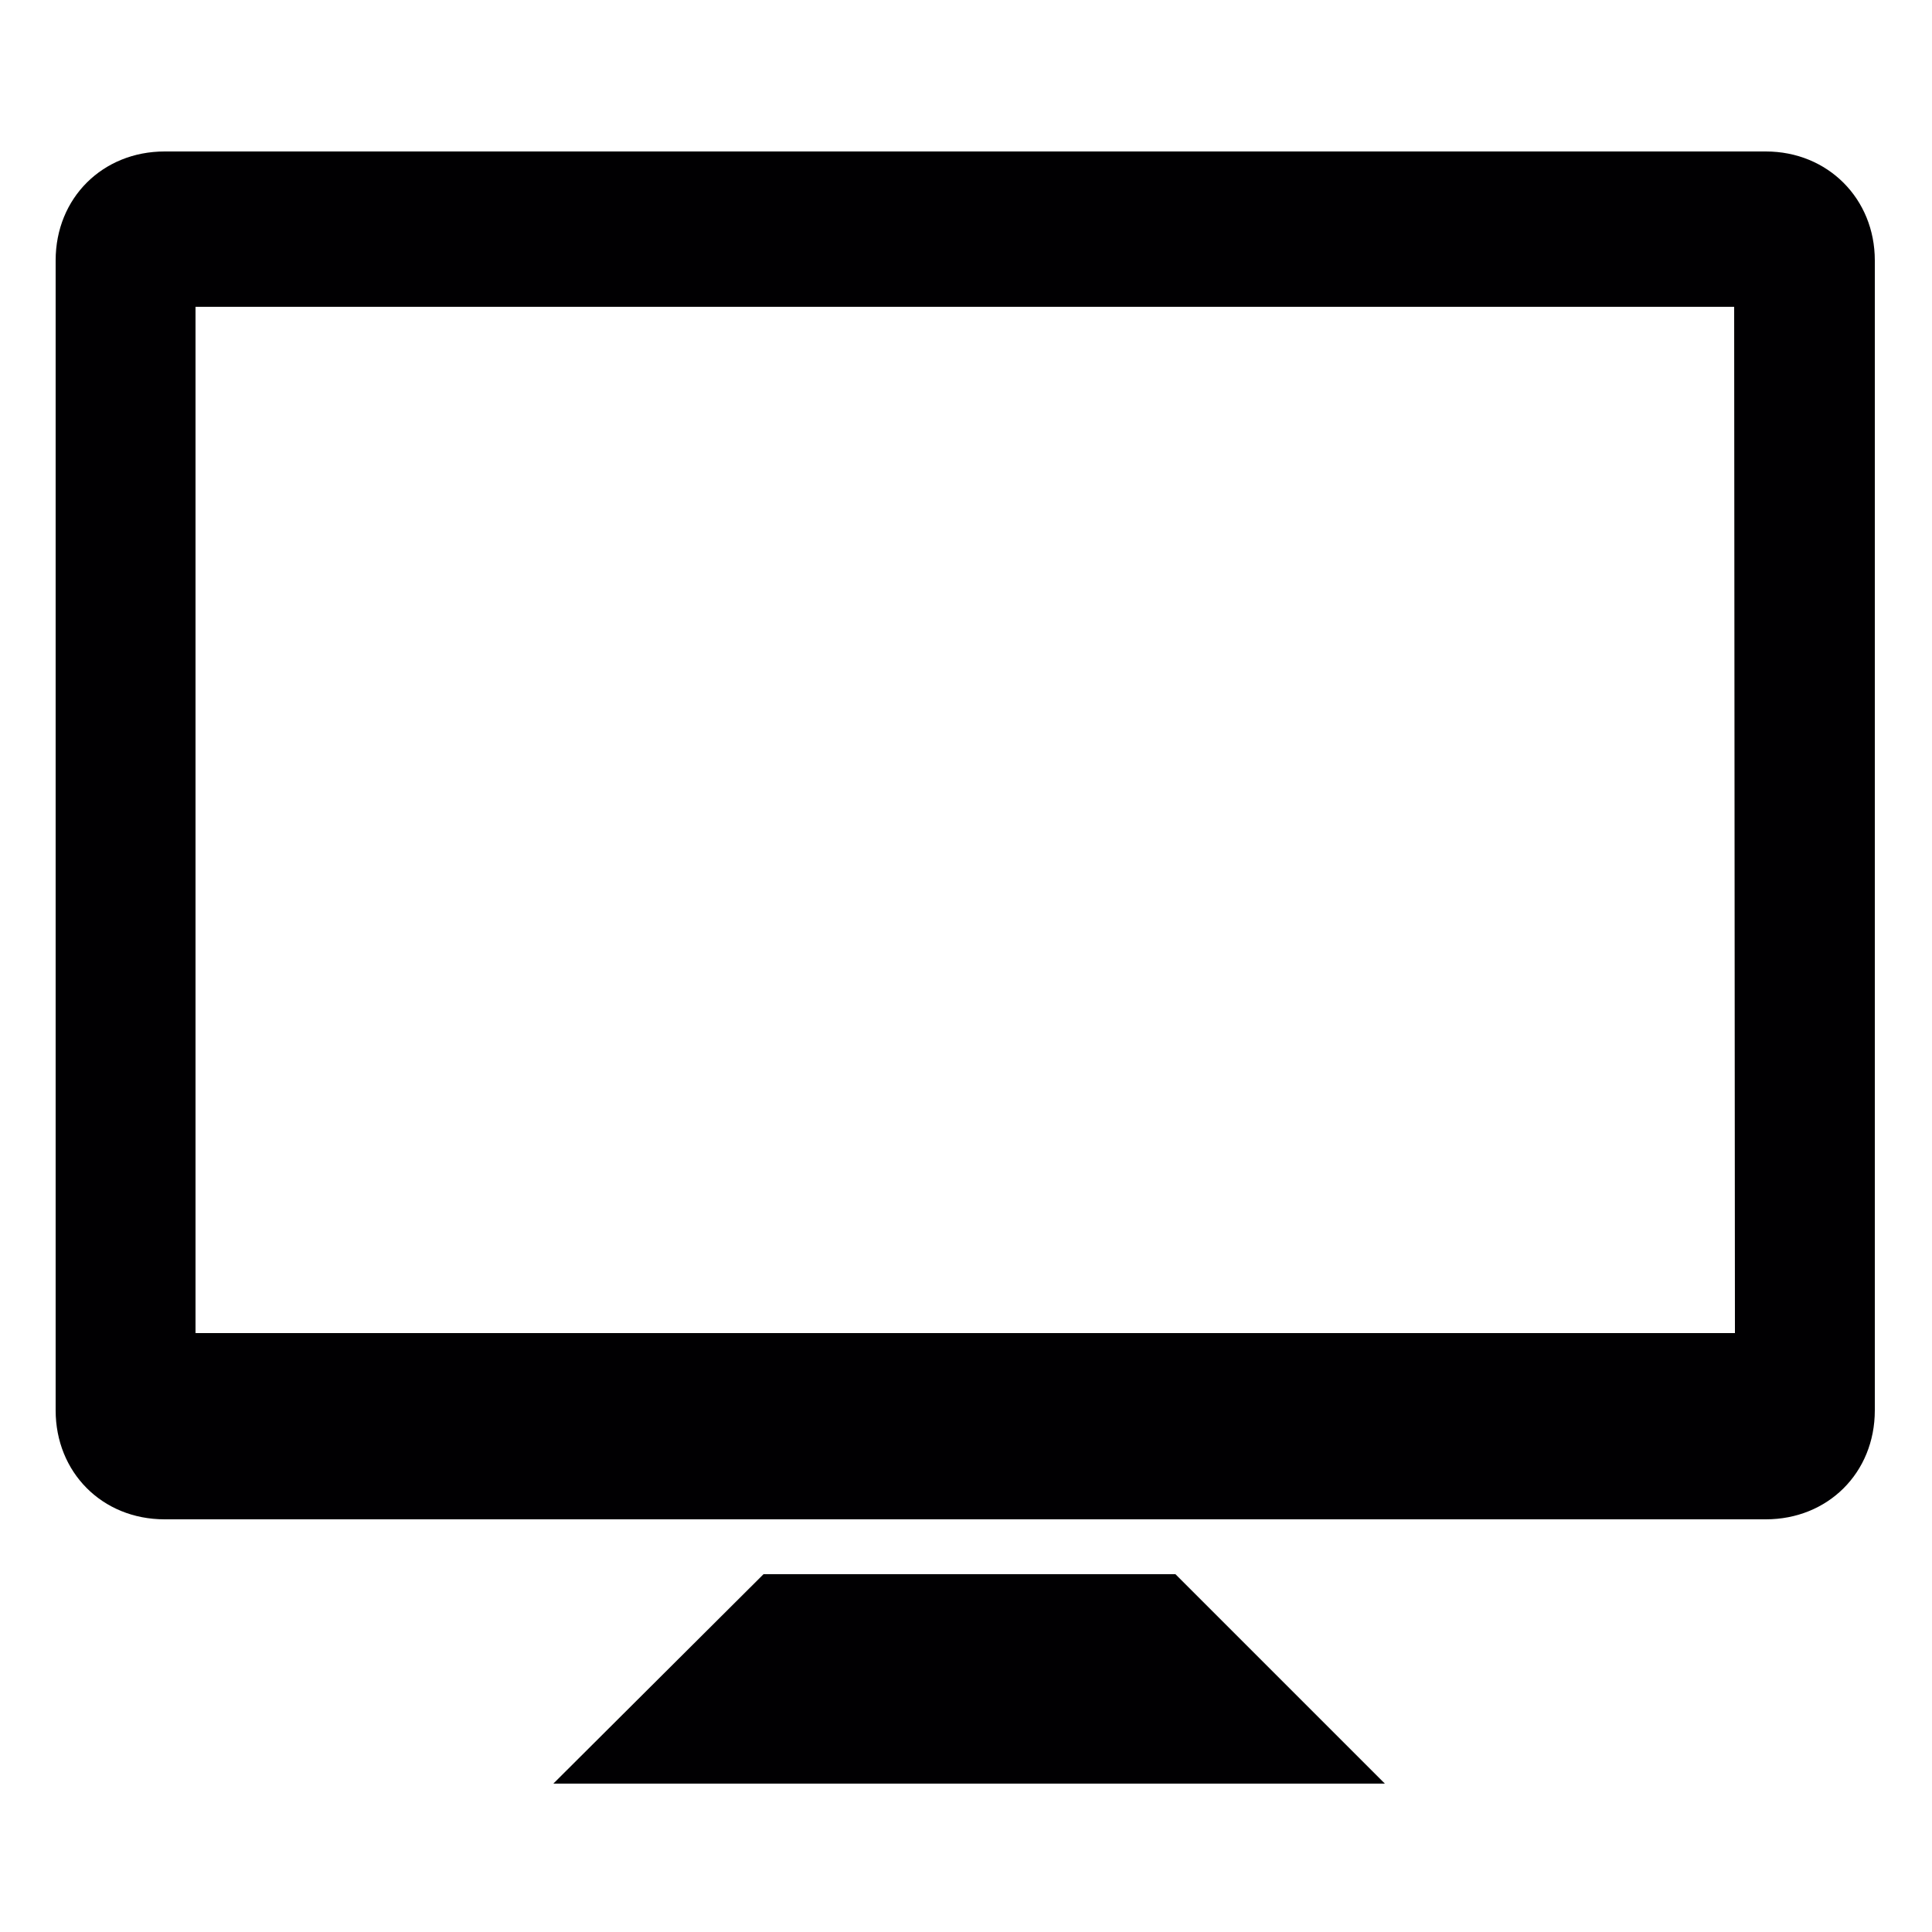
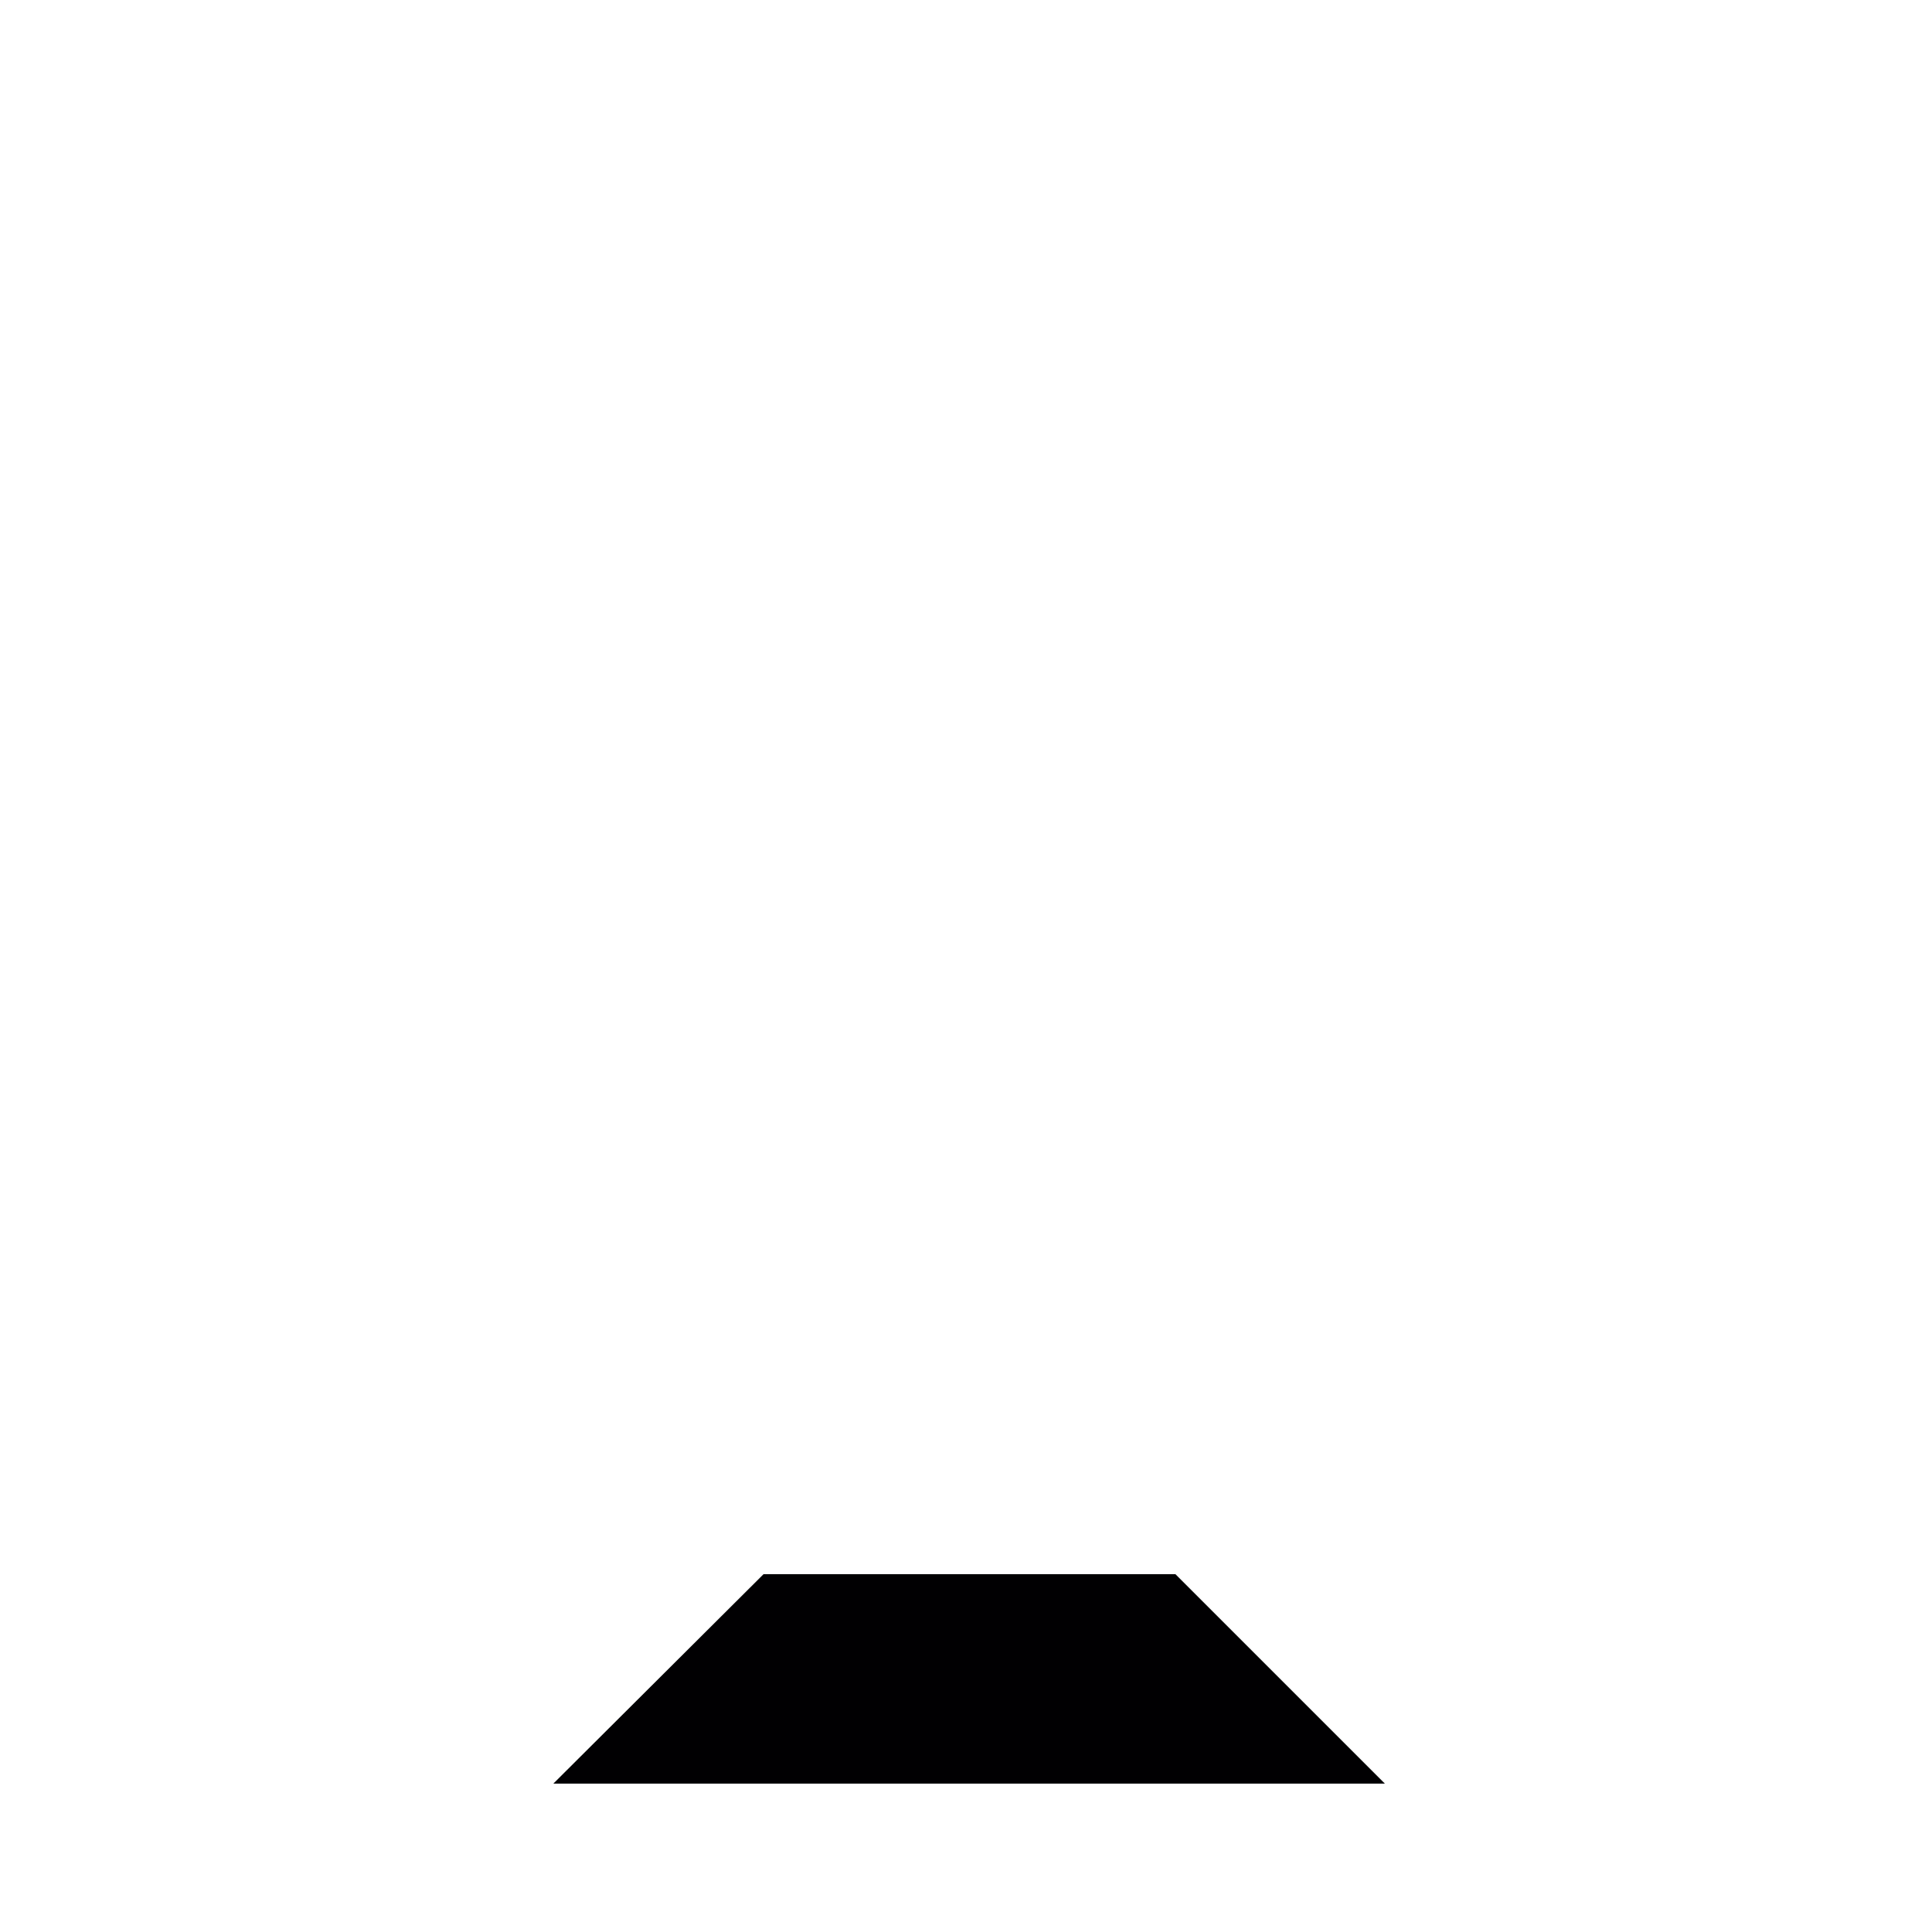
<svg xmlns="http://www.w3.org/2000/svg" id="el_TGl84SW7s" x="0px" y="0px" viewBox="0 0 250 250" style="enable-background:new 0 0 250 250;" xml:space="preserve">
  <style>@-webkit-keyframes kf_el_zFLxbwLz7u_an_XFMzQOfKw{0%{-webkit-transform: translate(42.295px, 110.203px) scale(0, 0) translate(-42.295px, -110.203px);transform: translate(42.295px, 110.203px) scale(0, 0) translate(-42.295px, -110.203px);}57.14%{-webkit-transform: translate(42.295px, 110.203px) scale(1, 1) translate(-42.295px, -110.203px);transform: translate(42.295px, 110.203px) scale(1, 1) translate(-42.295px, -110.203px);}100%{-webkit-transform: translate(42.295px, 110.203px) scale(1, 1) translate(-42.295px, -110.203px);transform: translate(42.295px, 110.203px) scale(1, 1) translate(-42.295px, -110.203px);}}@keyframes kf_el_zFLxbwLz7u_an_XFMzQOfKw{0%{-webkit-transform: translate(42.295px, 110.203px) scale(0, 0) translate(-42.295px, -110.203px);transform: translate(42.295px, 110.203px) scale(0, 0) translate(-42.295px, -110.203px);}57.14%{-webkit-transform: translate(42.295px, 110.203px) scale(1, 1) translate(-42.295px, -110.203px);transform: translate(42.295px, 110.203px) scale(1, 1) translate(-42.295px, -110.203px);}100%{-webkit-transform: translate(42.295px, 110.203px) scale(1, 1) translate(-42.295px, -110.203px);transform: translate(42.295px, 110.203px) scale(1, 1) translate(-42.295px, -110.203px);}}@-webkit-keyframes kf_el_DJaTpglYvU_an_v7g3z5Pla{42.86%{-webkit-transform: translate(177px, 170.7px) scale(0, 0) translate(-177px, -170.7px);transform: translate(177px, 170.7px) scale(0, 0) translate(-177px, -170.7px);}57.14%{-webkit-transform: translate(177px, 170.7px) scale(1, 1) translate(-177px, -170.7px);transform: translate(177px, 170.7px) scale(1, 1) translate(-177px, -170.7px);}0%{-webkit-transform: translate(177px, 170.7px) scale(0, 0) translate(-177px, -170.7px);transform: translate(177px, 170.7px) scale(0, 0) translate(-177px, -170.7px);}100%{-webkit-transform: translate(177px, 170.7px) scale(1, 1) translate(-177px, -170.7px);transform: translate(177px, 170.7px) scale(1, 1) translate(-177px, -170.7px);}}@keyframes kf_el_DJaTpglYvU_an_v7g3z5Pla{42.86%{-webkit-transform: translate(177px, 170.7px) scale(0, 0) translate(-177px, -170.7px);transform: translate(177px, 170.7px) scale(0, 0) translate(-177px, -170.7px);}57.14%{-webkit-transform: translate(177px, 170.7px) scale(1, 1) translate(-177px, -170.7px);transform: translate(177px, 170.7px) scale(1, 1) translate(-177px, -170.7px);}0%{-webkit-transform: translate(177px, 170.7px) scale(0, 0) translate(-177px, -170.7px);transform: translate(177px, 170.7px) scale(0, 0) translate(-177px, -170.7px);}100%{-webkit-transform: translate(177px, 170.7px) scale(1, 1) translate(-177px, -170.7px);transform: translate(177px, 170.7px) scale(1, 1) translate(-177px, -170.7px);}}@-webkit-keyframes kf_el_Cs5pRMTGsS_an_b7YUHPYAC{28.57%{-webkit-transform: translate(129.2px, 170.7px) scale(0, 0) translate(-129.2px, -170.7px);transform: translate(129.2px, 170.7px) scale(0, 0) translate(-129.2px, -170.7px);}42.86%{-webkit-transform: translate(129.2px, 170.7px) scale(1, 1) translate(-129.2px, -170.7px);transform: translate(129.2px, 170.7px) scale(1, 1) translate(-129.2px, -170.7px);}0%{-webkit-transform: translate(129.2px, 170.7px) scale(0, 0) translate(-129.2px, -170.7px);transform: translate(129.2px, 170.7px) scale(0, 0) translate(-129.2px, -170.7px);}100%{-webkit-transform: translate(129.2px, 170.7px) scale(1, 1) translate(-129.2px, -170.7px);transform: translate(129.2px, 170.7px) scale(1, 1) translate(-129.2px, -170.7px);}}@keyframes kf_el_Cs5pRMTGsS_an_b7YUHPYAC{28.57%{-webkit-transform: translate(129.2px, 170.7px) scale(0, 0) translate(-129.2px, -170.7px);transform: translate(129.2px, 170.7px) scale(0, 0) translate(-129.2px, -170.7px);}42.86%{-webkit-transform: translate(129.2px, 170.7px) scale(1, 1) translate(-129.2px, -170.7px);transform: translate(129.2px, 170.7px) scale(1, 1) translate(-129.2px, -170.7px);}0%{-webkit-transform: translate(129.2px, 170.7px) scale(0, 0) translate(-129.2px, -170.7px);transform: translate(129.2px, 170.7px) scale(0, 0) translate(-129.2px, -170.7px);}100%{-webkit-transform: translate(129.2px, 170.7px) scale(1, 1) translate(-129.2px, -170.7px);transform: translate(129.2px, 170.7px) scale(1, 1) translate(-129.2px, -170.7px);}}@-webkit-keyframes kf_el_VGEb-cpQpW_an_1V1VbD8AM{14.29%{-webkit-transform: translate(81.5px, 170.7px) scale(0, 0) translate(-81.5px, -170.7px);transform: translate(81.5px, 170.7px) scale(0, 0) translate(-81.5px, -170.7px);}28.57%{-webkit-transform: translate(81.5px, 170.7px) scale(1, 1) translate(-81.5px, -170.7px);transform: translate(81.5px, 170.7px) scale(1, 1) translate(-81.5px, -170.7px);}0%{-webkit-transform: translate(81.5px, 170.7px) scale(0, 0) translate(-81.5px, -170.7px);transform: translate(81.5px, 170.7px) scale(0, 0) translate(-81.5px, -170.7px);}100%{-webkit-transform: translate(81.5px, 170.7px) scale(1, 1) translate(-81.5px, -170.7px);transform: translate(81.5px, 170.7px) scale(1, 1) translate(-81.5px, -170.7px);}}@keyframes kf_el_VGEb-cpQpW_an_1V1VbD8AM{14.29%{-webkit-transform: translate(81.5px, 170.7px) scale(0, 0) translate(-81.5px, -170.7px);transform: translate(81.5px, 170.7px) scale(0, 0) translate(-81.5px, -170.7px);}28.57%{-webkit-transform: translate(81.5px, 170.7px) scale(1, 1) translate(-81.5px, -170.7px);transform: translate(81.5px, 170.7px) scale(1, 1) translate(-81.5px, -170.7px);}0%{-webkit-transform: translate(81.5px, 170.7px) scale(0, 0) translate(-81.5px, -170.7px);transform: translate(81.5px, 170.7px) scale(0, 0) translate(-81.5px, -170.7px);}100%{-webkit-transform: translate(81.5px, 170.7px) scale(1, 1) translate(-81.5px, -170.7px);transform: translate(81.5px, 170.7px) scale(1, 1) translate(-81.5px, -170.7px);}}@-webkit-keyframes kf_el_fQnY19jECI_an_8AeqvCd0V{0%{-webkit-transform: translate(34.5px, 170.6px) scale(0, 0) translate(-34.5px, -170.6px);transform: translate(34.5px, 170.6px) scale(0, 0) translate(-34.5px, -170.6px);}14.29%{-webkit-transform: translate(34.5px, 170.6px) scale(1, 1) translate(-34.5px, -170.6px);transform: translate(34.5px, 170.6px) scale(1, 1) translate(-34.5px, -170.6px);}100%{-webkit-transform: translate(34.5px, 170.6px) scale(1, 1) translate(-34.5px, -170.6px);transform: translate(34.5px, 170.6px) scale(1, 1) translate(-34.5px, -170.6px);}}@keyframes kf_el_fQnY19jECI_an_8AeqvCd0V{0%{-webkit-transform: translate(34.5px, 170.6px) scale(0, 0) translate(-34.5px, -170.6px);transform: translate(34.5px, 170.6px) scale(0, 0) translate(-34.5px, -170.6px);}14.29%{-webkit-transform: translate(34.5px, 170.6px) scale(1, 1) translate(-34.5px, -170.6px);transform: translate(34.5px, 170.6px) scale(1, 1) translate(-34.5px, -170.6px);}100%{-webkit-transform: translate(34.5px, 170.6px) scale(1, 1) translate(-34.5px, -170.6px);transform: translate(34.5px, 170.6px) scale(1, 1) translate(-34.5px, -170.6px);}}#el_TGl84SW7s *{-webkit-animation-duration: 3.5s;animation-duration: 3.5s;-webkit-animation-iteration-count: infinite;animation-iteration-count: infinite;-webkit-animation-timing-function: cubic-bezier(0, 0, 1, 1);animation-timing-function: cubic-bezier(0, 0, 1, 1);}#el_HRyFftPLE9{fill: #010002;}#el_TGsAEwnF7o{fill: #010002;}#el_fQnY19jECI{fill: #2AA9FF;}#el_VGEb-cpQpW{fill: #2AA9FF;}#el_Cs5pRMTGsS{fill: #2AA9FF;}#el_DJaTpglYvU{fill: #2AA9FF;}#el_zFLxbwLz7u{fill: #2AEBD3;}#el_fQnY19jECI_an_8AeqvCd0V{-webkit-animation-fill-mode: backwards;animation-fill-mode: backwards;-webkit-transform: translate(34.5px, 170.6px) scale(0, 0) translate(-34.5px, -170.6px);transform: translate(34.5px, 170.6px) scale(0, 0) translate(-34.5px, -170.6px);-webkit-animation-name: kf_el_fQnY19jECI_an_8AeqvCd0V;animation-name: kf_el_fQnY19jECI_an_8AeqvCd0V;-webkit-animation-timing-function: cubic-bezier(0, 0, 1, 1);animation-timing-function: cubic-bezier(0, 0, 1, 1);}#el_VGEb-cpQpW_an_1V1VbD8AM{-webkit-animation-fill-mode: backwards;animation-fill-mode: backwards;-webkit-transform: translate(81.5px, 170.7px) scale(0, 0) translate(-81.5px, -170.7px);transform: translate(81.5px, 170.7px) scale(0, 0) translate(-81.5px, -170.7px);-webkit-animation-name: kf_el_VGEb-cpQpW_an_1V1VbD8AM;animation-name: kf_el_VGEb-cpQpW_an_1V1VbD8AM;-webkit-animation-timing-function: cubic-bezier(0, 0, 1, 1);animation-timing-function: cubic-bezier(0, 0, 1, 1);}#el_Cs5pRMTGsS_an_b7YUHPYAC{-webkit-animation-fill-mode: backwards;animation-fill-mode: backwards;-webkit-transform: translate(129.2px, 170.7px) scale(0, 0) translate(-129.2px, -170.7px);transform: translate(129.2px, 170.7px) scale(0, 0) translate(-129.2px, -170.7px);-webkit-animation-name: kf_el_Cs5pRMTGsS_an_b7YUHPYAC;animation-name: kf_el_Cs5pRMTGsS_an_b7YUHPYAC;-webkit-animation-timing-function: cubic-bezier(0, 0, 1, 1);animation-timing-function: cubic-bezier(0, 0, 1, 1);}#el_DJaTpglYvU_an_v7g3z5Pla{-webkit-animation-fill-mode: backwards;animation-fill-mode: backwards;-webkit-transform: translate(177px, 170.7px) scale(0, 0) translate(-177px, -170.7px);transform: translate(177px, 170.7px) scale(0, 0) translate(-177px, -170.7px);-webkit-animation-name: kf_el_DJaTpglYvU_an_v7g3z5Pla;animation-name: kf_el_DJaTpglYvU_an_v7g3z5Pla;-webkit-animation-timing-function: cubic-bezier(0, 0, 1, 1);animation-timing-function: cubic-bezier(0, 0, 1, 1);}#el_zFLxbwLz7u_an_XFMzQOfKw{-webkit-animation-fill-mode: backwards;animation-fill-mode: backwards;-webkit-transform: translate(42.295px, 110.203px) scale(0, 0) translate(-42.295px, -110.203px);transform: translate(42.295px, 110.203px) scale(0, 0) translate(-42.295px, -110.203px);-webkit-animation-name: kf_el_zFLxbwLz7u_an_XFMzQOfKw;animation-name: kf_el_zFLxbwLz7u_an_XFMzQOfKw;-webkit-animation-timing-function: cubic-bezier(0, 0, 1, 1);animation-timing-function: cubic-bezier(0, 0, 1, 1);}</style>
  <g id="el_fFsMGQfNfj">
    <g id="el_zQ94ukNMkT">
      <g id="el_vkz1IPqrxM">
-         <path d="M228.5,19.6H21.3c-8,0-14.1,6-14.1,14.1v148.8c0,8,6,14.1,14.1,14.1h207.2c8,0,14.1-6,14.1-14.1V33.7&#10;&#09;&#09;&#09;&#09;C242.6,25.7,236.5,19.6,228.5,19.6z M224.5,172.5H25.3V39.7h199.1L224.5,172.5L224.5,172.5z" id="el_HRyFftPLE9" />
        <polygon points="98.8,203.7 71.6,230.8 179.2,230.8 152.1,203.7 &#09;&#09;&#09;" id="el_TGsAEwnF7o" />
      </g>
    </g>
  </g>
  <g id="el_vMPMs1dmUH">
    <g id="el_fQnY19jECI_an_8AeqvCd0V" data-animator-group="true" data-animator-type="2">
      <path d="M71.9,136.2H36.5c-1.1,0-2,0.9-2,2v30.4c0,1.1,0.9,2,2,2h35.3c1.1,0,2-0.9,2-2v-30.4&#10;&#09;&#09;C73.9,137.1,73,136.2,71.9,136.2z" id="el_fQnY19jECI" />
    </g>
    <g id="el_VGEb-cpQpW_an_1V1VbD8AM" data-animator-group="true" data-animator-type="2">
      <path d="M118.9,114.3H83.5c-1.1,0-2,0.9-2,2v52.4c0,1.1,0.9,2,2,2h35.3c1.1,0,2-0.9,2-2v-52.4&#10;&#09;&#09;C120.9,115.2,120,114.3,118.9,114.3z" id="el_VGEb-cpQpW" />
    </g>
    <g id="el_Cs5pRMTGsS_an_b7YUHPYAC" data-animator-group="true" data-animator-type="2">
-       <path d="M166.5,93.5h-35.3c-1.1,0-2,0.9-2,2v73.2c0,1.1,0.9,2,2,2h35.3c1.1,0,2-0.9,2-2V95.5&#10;&#09;&#09;C168.5,94.4,167.6,93.5,166.5,93.5z" id="el_Cs5pRMTGsS" />
+       <path d="M166.5,93.5h-35.3c-1.1,0-2,0.9-2,2v73.2c0,1.1,0.9,2,2,2h35.3V95.5&#10;&#09;&#09;C168.5,94.4,167.6,93.5,166.5,93.5z" id="el_Cs5pRMTGsS" />
    </g>
    <g id="el_DJaTpglYvU_an_v7g3z5Pla" data-animator-group="true" data-animator-type="2">
      <path d="M214.3,74h-35.3c-1.1,0-2,0.9-2,2v92.7c0,1.1,0.9,2,2,2h35.3c1.1,0,2-0.9,2-2V76C216.3,74.9,215.4,74,214.3,74&#10;&#09;&#09;z" id="el_DJaTpglYvU" />
    </g>
  </g>
  <g id="el_zFLxbwLz7u_an_XFMzQOfKw" data-animator-group="true" data-animator-type="2">
    <path d="M193.3,47.7c-0.1-0.3-2.4-0.1-5.4,0.2l-39.2,1.7l9.7,6.5L42.3,110.2c-0.9,0.4,124.5-41.7,124.5-41.7l0,0.1&#10;&#09;l-1.4,8.3l17.2-18C187.4,54.4,193.6,48.2,193.3,47.7z" id="el_zFLxbwLz7u" />
  </g>
</svg>